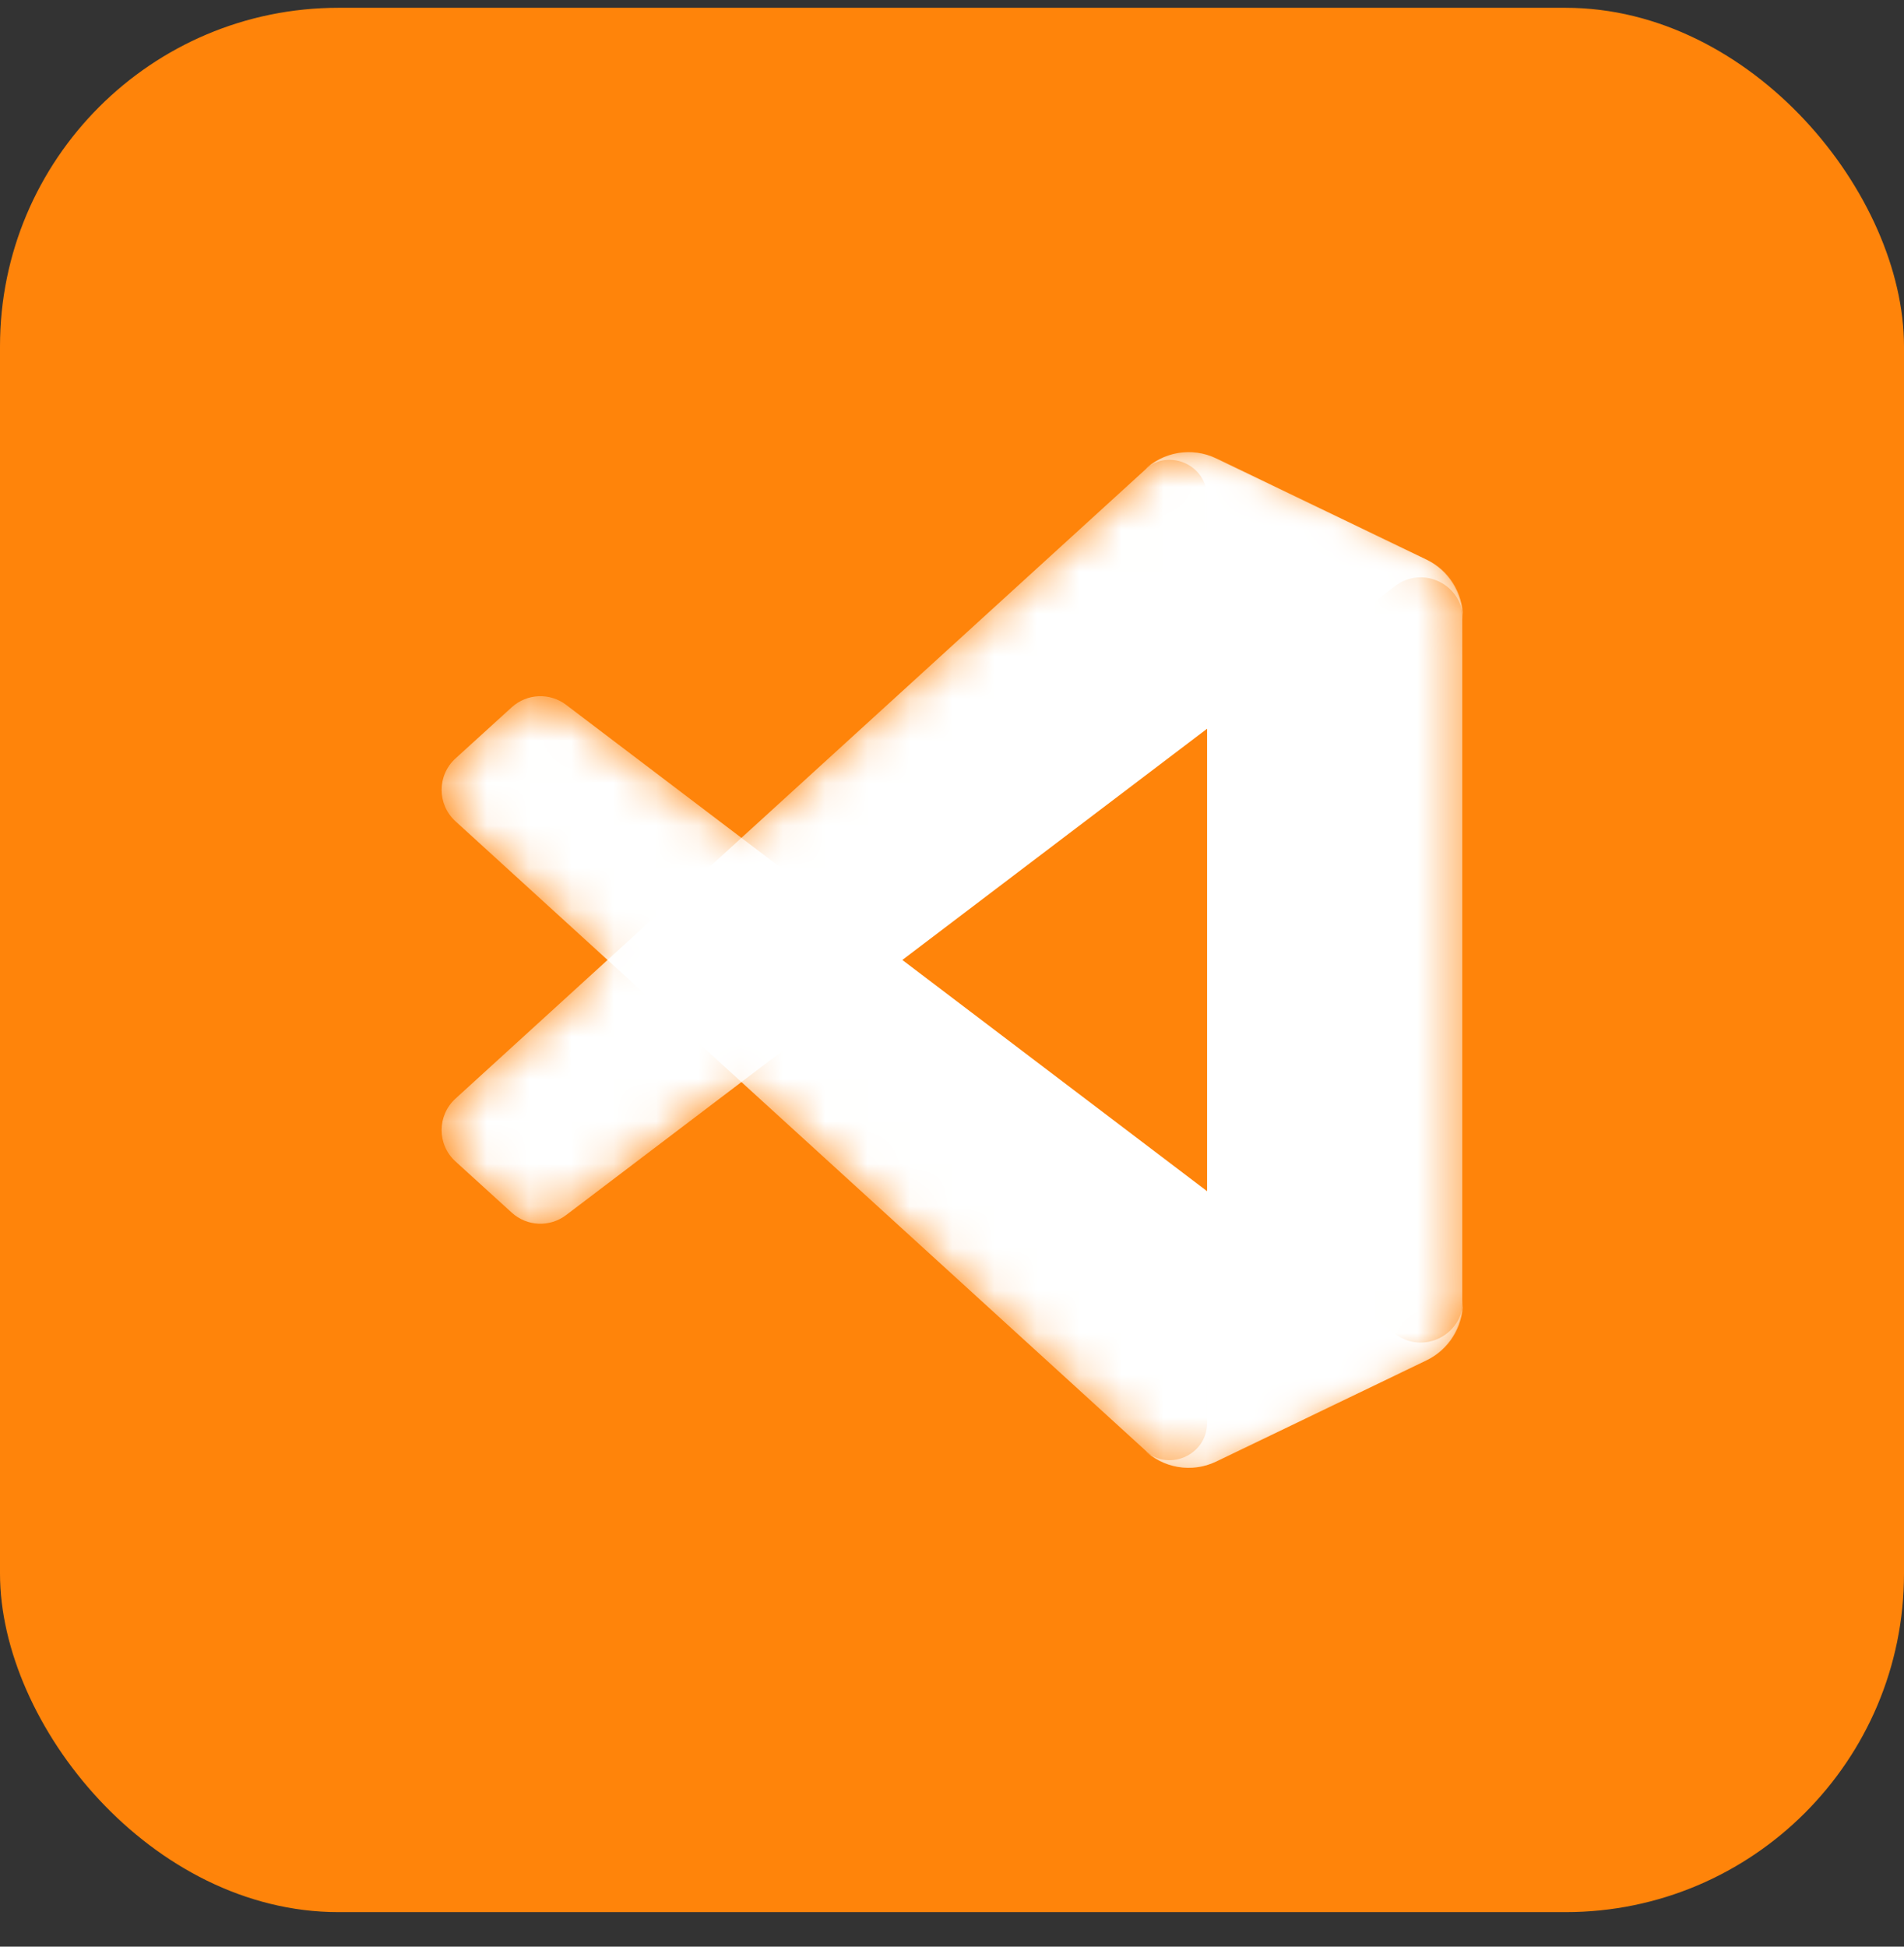
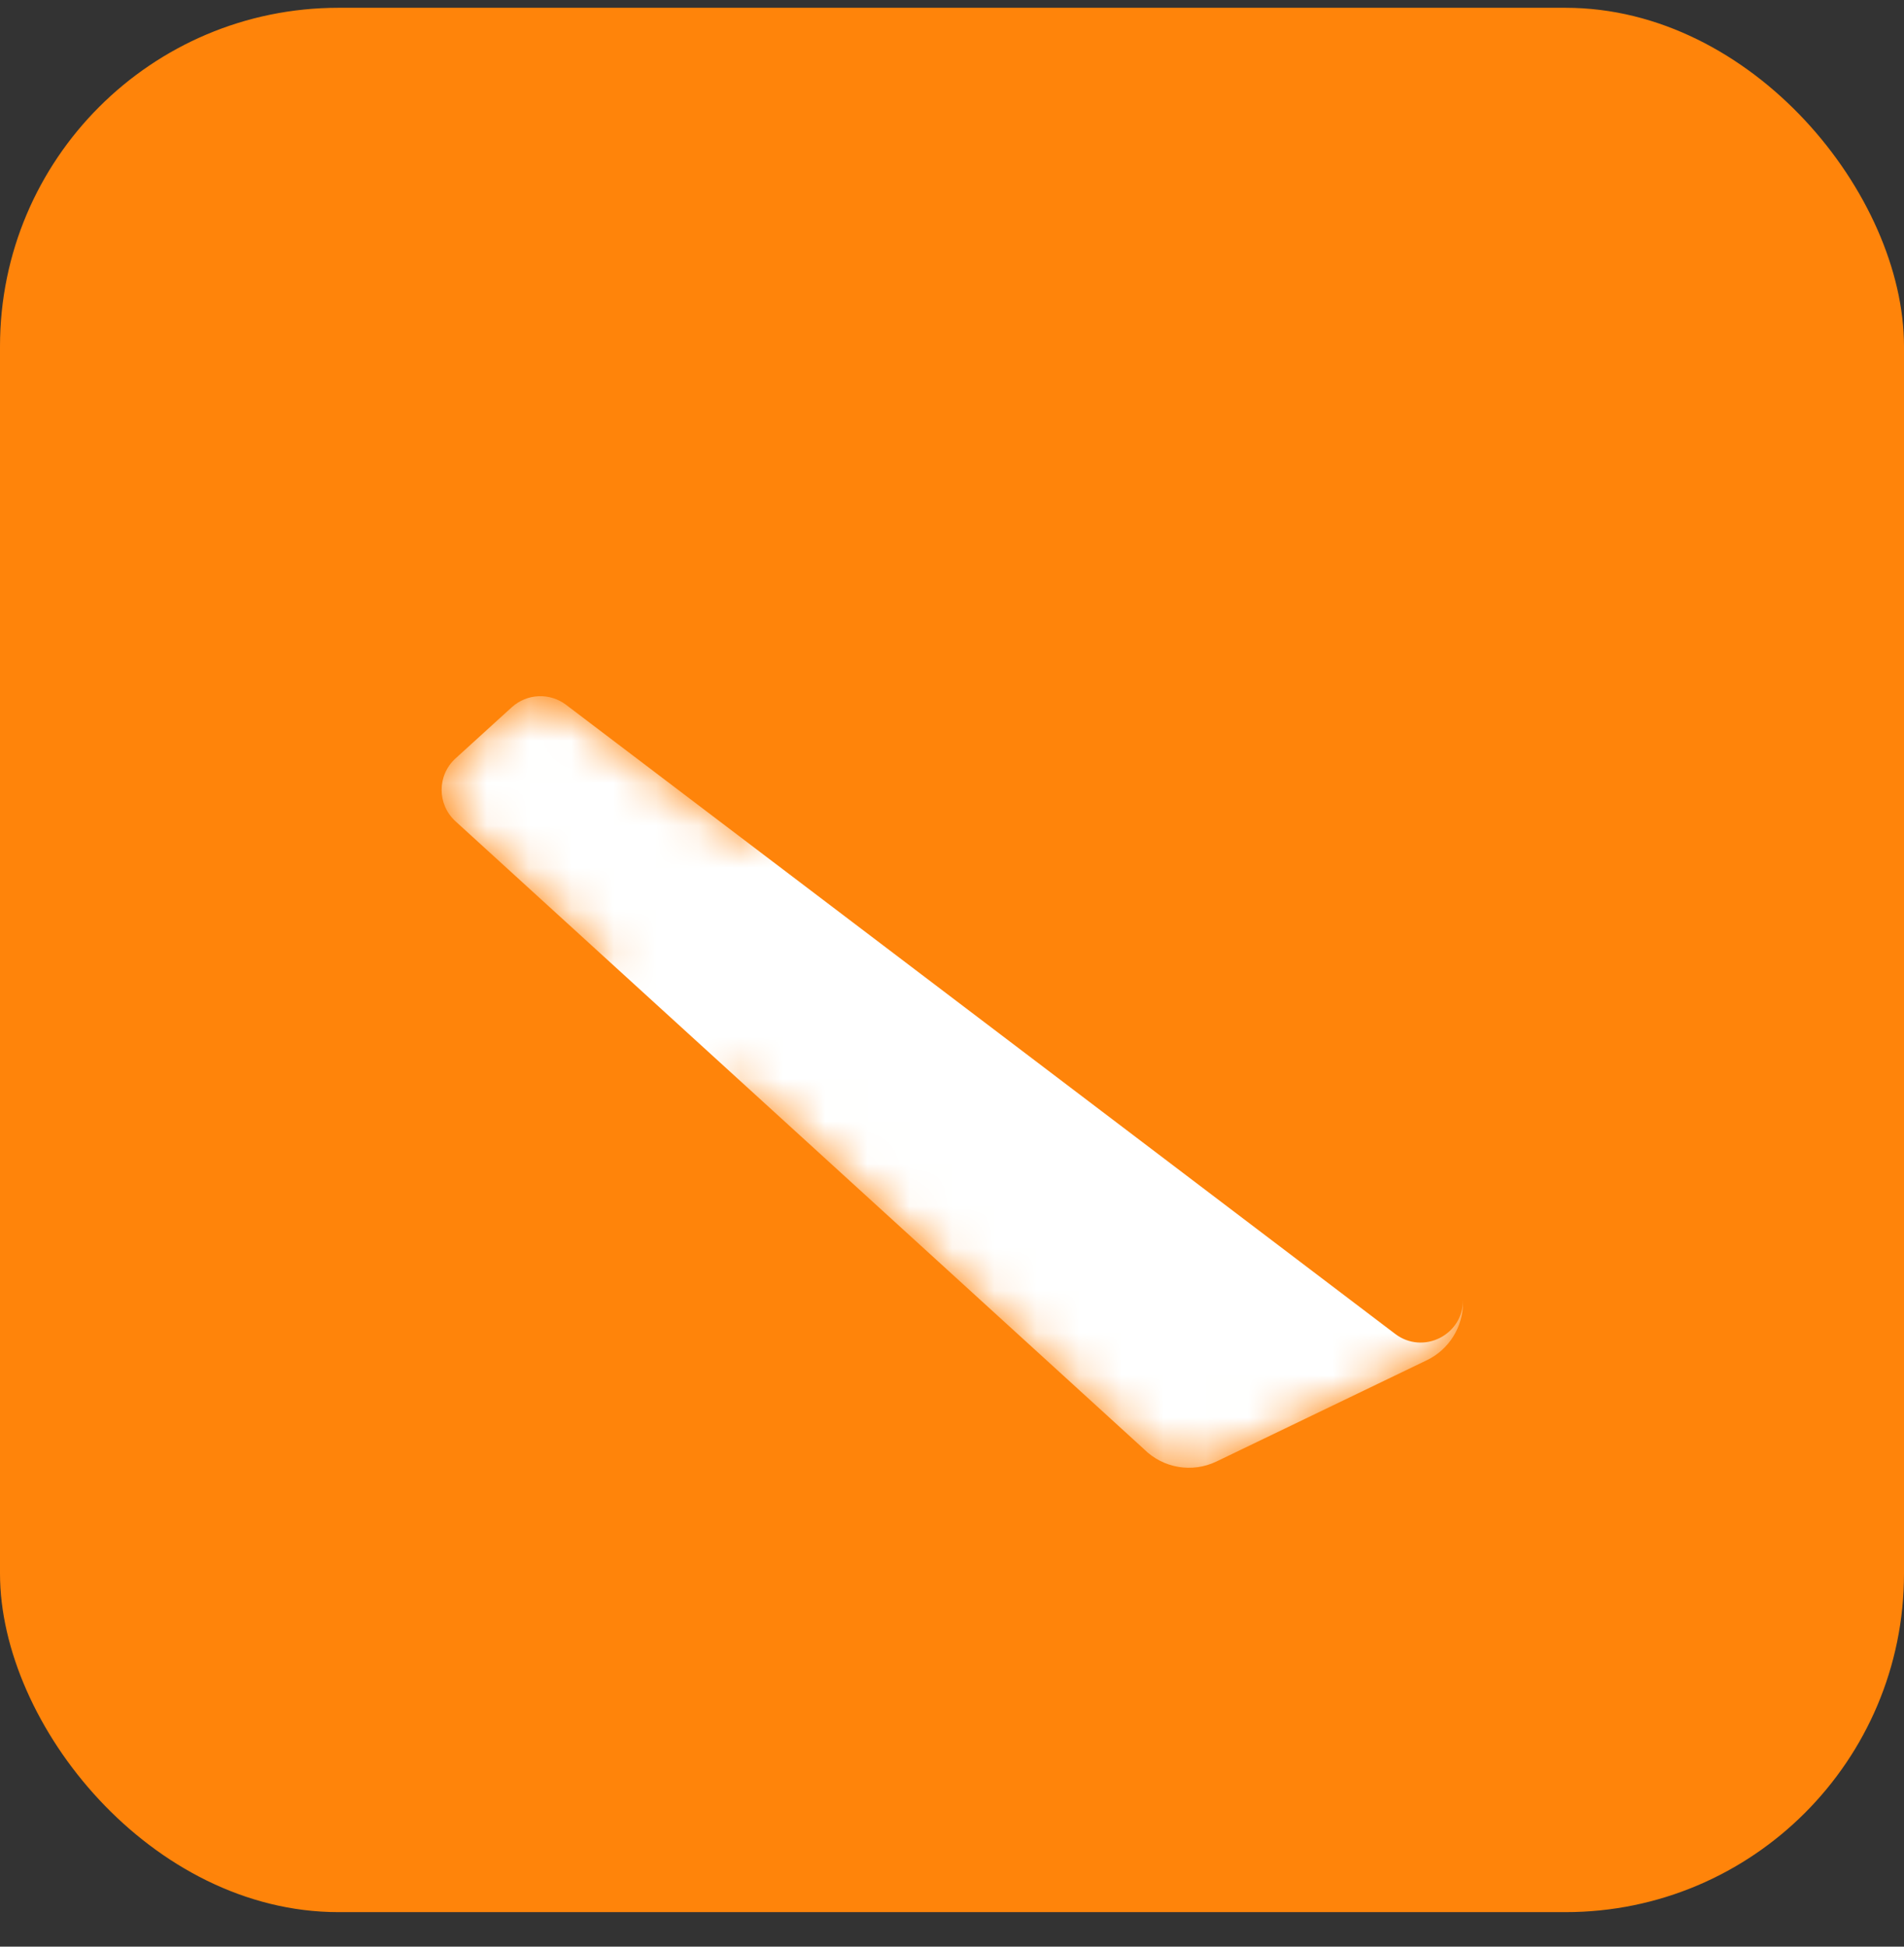
<svg xmlns="http://www.w3.org/2000/svg" width="45" height="46" viewBox="0 0 45 46" fill="none">
  <rect x="0" y="0" width="45" height="46" fill="#333333" stroke="none" />
  <rect y="0.184" width="45" height="45" rx="8" fill="#FF840A" />
  <mask id="mask0_700_744" style="mask-type:luminance" maskUnits="userSpaceOnUse" x="10" y="10" width="25" height="25">
-     <path d="M27.544 34.581C27.924 34.729 28.358 34.72 28.741 34.535L33.708 32.145C34.23 31.894 34.562 31.366 34.562 30.787V14.581C34.562 14.002 34.23 13.474 33.708 13.223L28.741 10.832C28.238 10.59 27.649 10.65 27.207 10.971C27.144 11.017 27.084 11.068 27.028 11.124L17.519 19.799L13.378 16.655C12.992 16.363 12.453 16.387 12.095 16.712L10.766 17.921C10.328 18.319 10.328 19.008 10.765 19.407L14.357 22.684L10.765 25.961C10.328 26.36 10.328 27.049 10.766 27.447L12.095 28.656C12.453 28.981 12.992 29.005 13.378 28.713L17.519 25.569L27.028 34.243C27.178 34.394 27.355 34.507 27.544 34.581ZM28.534 17.207L21.32 22.684L28.534 28.16V17.207Z" fill="white" />
-   </mask>
+     </mask>
  <g mask="url(#mask0_700_744)">
-     <path d="M33.723 13.226L28.752 10.833C28.177 10.556 27.489 10.673 27.038 11.124L10.765 25.961C10.328 26.36 10.328 27.049 10.767 27.447L12.096 28.656C12.454 28.982 12.994 29.005 13.379 28.713L32.975 13.847C33.632 13.348 34.577 13.817 34.577 14.643V14.585C34.577 14.006 34.245 13.478 33.723 13.226Z" fill="white" />
-   </g>
+     </g>
  <mask id="mask1_700_744" style="mask-type:luminance" maskUnits="userSpaceOnUse" x="10" y="10" width="25" height="25">
    <path d="M27.544 34.581C27.924 34.729 28.358 34.72 28.741 34.535L33.708 32.145C34.23 31.894 34.562 31.366 34.562 30.787V14.581C34.562 14.002 34.23 13.474 33.708 13.223L28.741 10.832C28.238 10.59 27.649 10.65 27.207 10.971C27.144 11.017 27.084 11.068 27.028 11.124L17.519 19.799L13.378 16.655C12.992 16.363 12.453 16.387 12.095 16.712L10.766 17.921C10.328 18.319 10.328 19.008 10.765 19.407L14.357 22.684L10.765 25.961C10.328 26.36 10.328 27.049 10.766 27.447L12.095 28.656C12.453 28.981 12.992 29.005 13.378 28.713L17.519 25.569L27.028 34.243C27.178 34.394 27.355 34.507 27.544 34.581ZM28.534 17.207L21.32 22.684L28.534 28.16V17.207Z" fill="white" />
  </mask>
  <g mask="url(#mask1_700_744)">
    <path d="M33.723 32.142L28.752 34.535C28.177 34.812 27.489 34.695 27.038 34.244L10.765 19.407C10.328 19.008 10.328 18.319 10.767 17.921L12.096 16.712C12.454 16.387 12.994 16.363 13.379 16.655L32.975 31.521C33.632 32.019 34.577 31.551 34.577 30.725V30.783C34.577 31.362 34.245 31.89 33.723 32.142Z" fill="white" />
  </g>
  <mask id="mask2_700_744" style="mask-type:luminance" maskUnits="userSpaceOnUse" x="10" y="10" width="25" height="25">
-     <path d="M27.544 34.581C27.924 34.729 28.358 34.72 28.741 34.535L33.708 32.145C34.23 31.894 34.562 31.366 34.562 30.787V14.581C34.562 14.002 34.23 13.474 33.708 13.223L28.741 10.832C28.238 10.59 27.649 10.65 27.207 10.971C27.144 11.017 27.084 11.068 27.028 11.124L17.519 19.799L13.378 16.655C12.992 16.363 12.453 16.387 12.095 16.712L10.766 17.921C10.328 18.319 10.328 19.008 10.765 19.407L14.357 22.684L10.765 25.961C10.328 26.36 10.328 27.049 10.766 27.447L12.095 28.656C12.453 28.981 12.992 29.005 13.378 28.713L17.519 25.569L27.028 34.243C27.178 34.394 27.355 34.507 27.544 34.581ZM28.534 17.207L21.32 22.684L28.534 28.16V17.207Z" fill="white" />
-   </mask>
+     </mask>
  <g mask="url(#mask2_700_744)">
-     <path d="M28.736 34.537C28.161 34.814 27.473 34.697 27.021 34.245C27.578 34.801 28.529 34.407 28.529 33.62V11.75C28.529 10.963 27.578 10.569 27.021 11.126C27.473 10.674 28.161 10.557 28.736 10.834L33.706 13.224C34.228 13.475 34.56 14.003 34.56 14.583V30.788C34.56 31.367 34.228 31.896 33.706 32.147L28.736 34.537Z" fill="white" />
-   </g>
+     </g>
</svg>